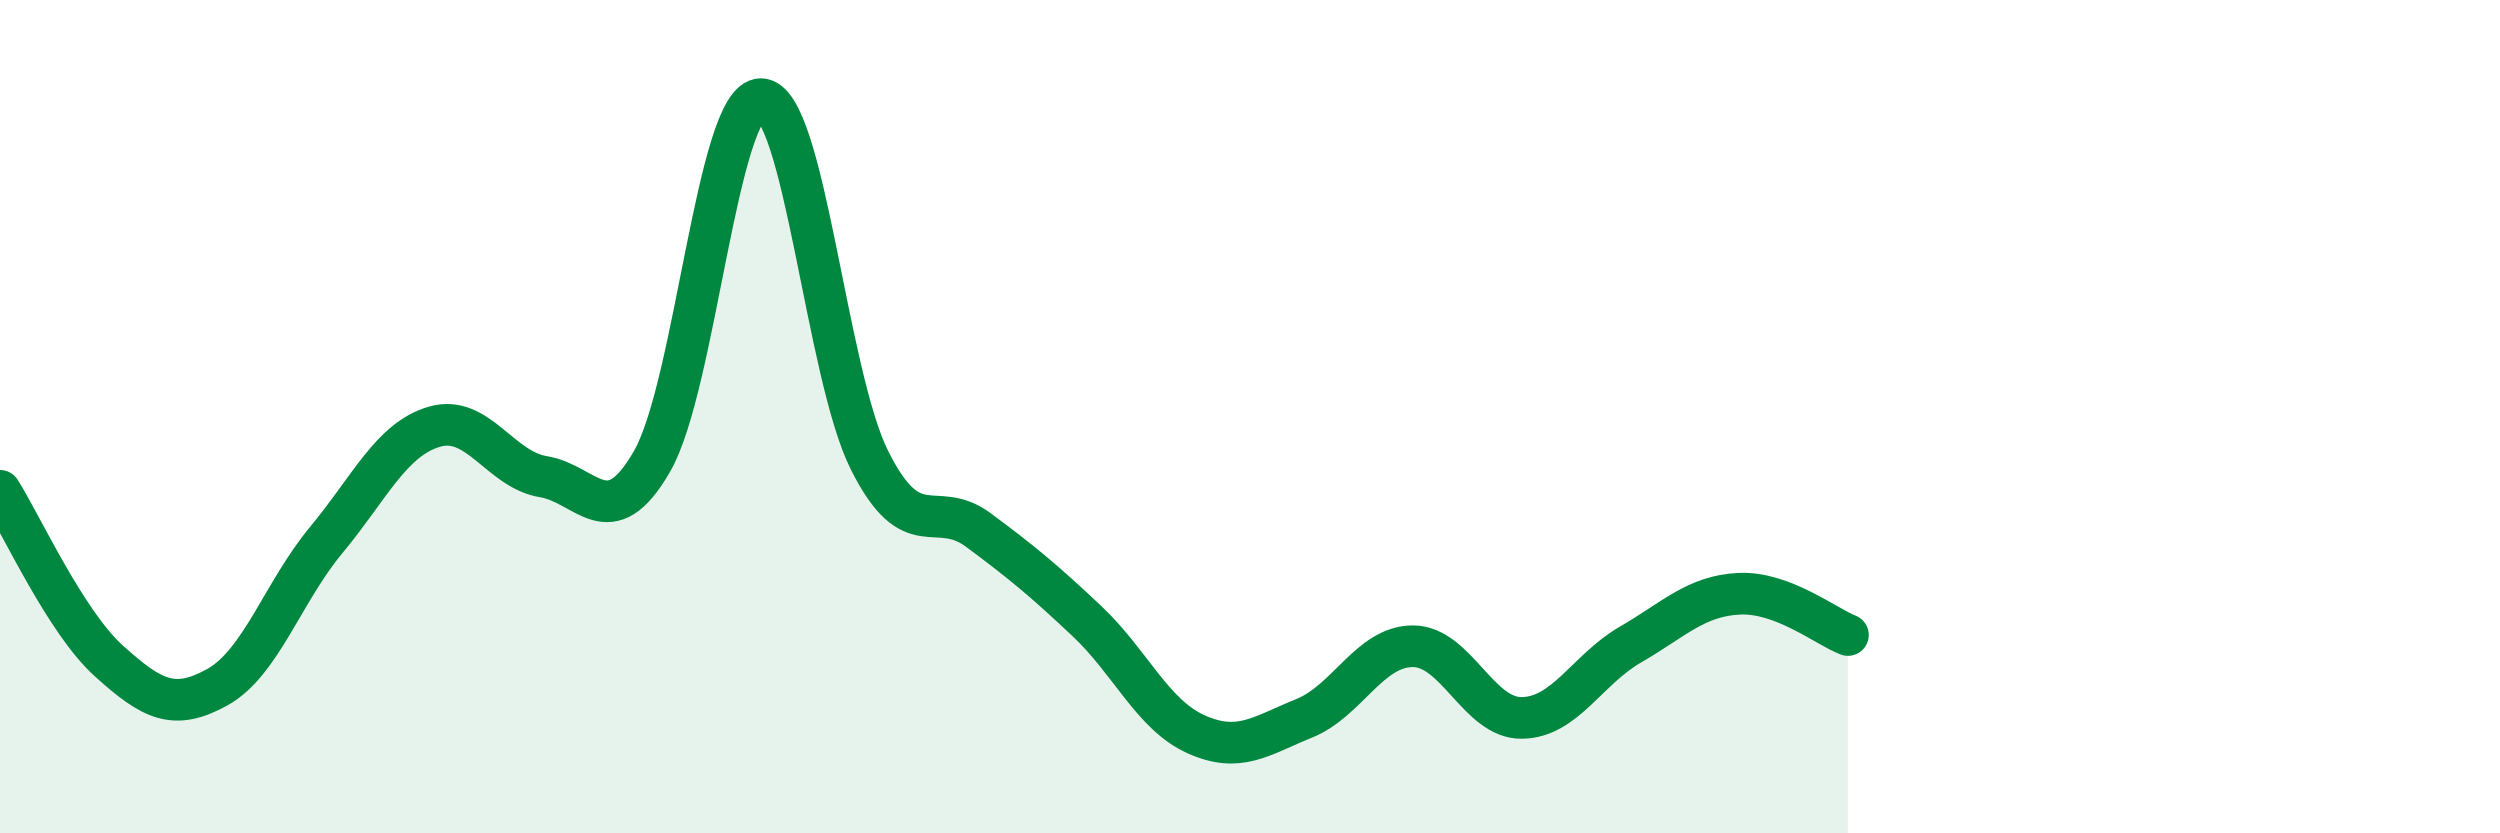
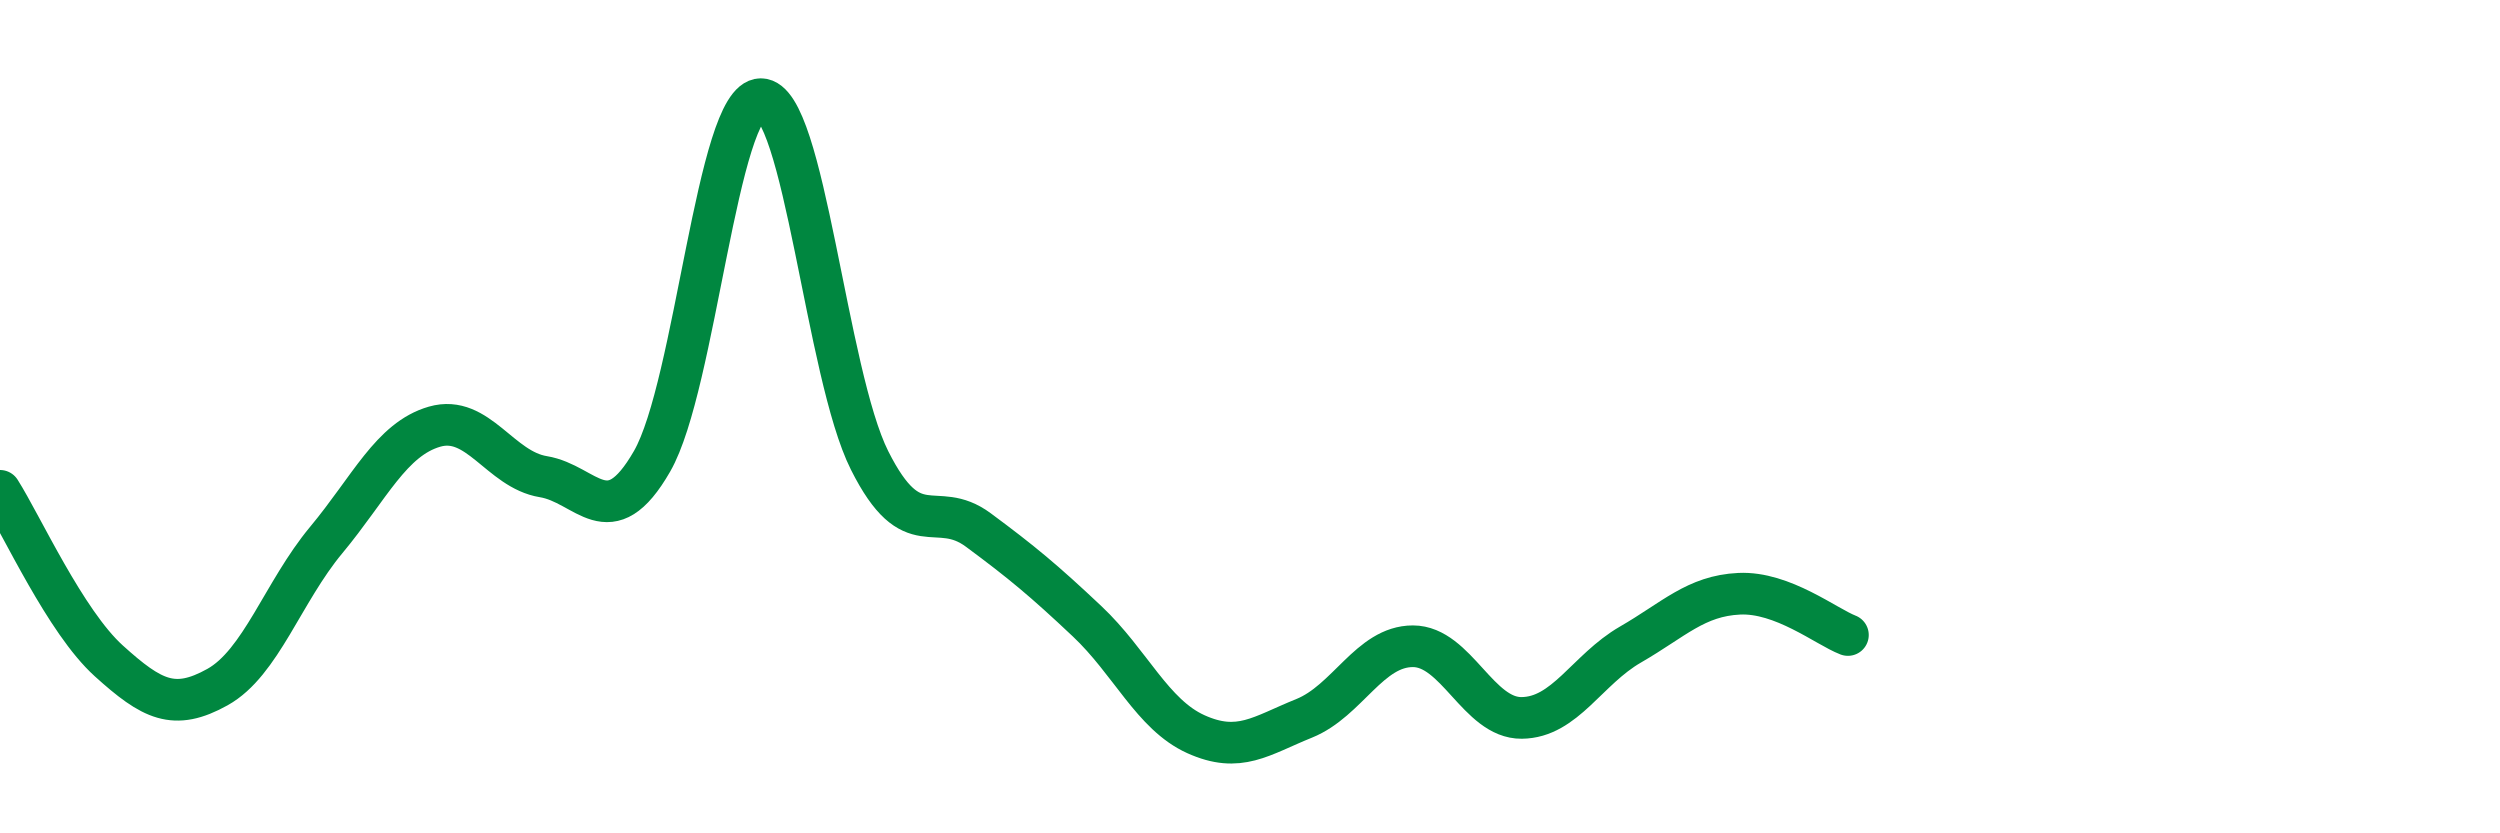
<svg xmlns="http://www.w3.org/2000/svg" width="60" height="20" viewBox="0 0 60 20">
-   <path d="M 0,11.78 C 0.52,12.6 1.57,14.92 2.61,15.86 C 3.65,16.8 4.18,17.07 5.22,16.49 C 6.26,15.91 6.79,14.21 7.83,12.96 C 8.87,11.71 9.39,10.54 10.43,10.24 C 11.47,9.94 12,11.27 13.04,11.44 C 14.08,11.61 14.61,12.88 15.65,11.07 C 16.69,9.26 17.22,2.38 18.26,2.38 C 19.3,2.38 19.83,8.98 20.87,11.05 C 21.91,13.12 22.44,11.95 23.48,12.72 C 24.52,13.49 25.05,13.93 26.09,14.91 C 27.13,15.89 27.66,17.15 28.7,17.62 C 29.74,18.09 30.26,17.66 31.3,17.24 C 32.34,16.82 32.87,15.51 33.91,15.51 C 34.95,15.51 35.48,17.24 36.52,17.23 C 37.56,17.22 38.09,16.07 39.13,15.47 C 40.17,14.87 40.7,14.3 41.74,14.25 C 42.78,14.2 43.83,15.04 44.35,15.24L44.35 20L0 20Z" fill="#008740" opacity="0.1" stroke-linecap="round" stroke-linejoin="round" />
  <path d="M 0,11.78 C 0.52,12.6 1.57,14.92 2.61,15.86 C 3.65,16.8 4.18,17.07 5.22,16.49 C 6.26,15.91 6.79,14.21 7.83,12.96 C 8.87,11.71 9.39,10.54 10.43,10.24 C 11.47,9.94 12,11.27 13.04,11.44 C 14.08,11.61 14.61,12.88 15.65,11.07 C 16.69,9.26 17.22,2.38 18.26,2.38 C 19.3,2.38 19.83,8.98 20.87,11.05 C 21.91,13.12 22.44,11.95 23.48,12.72 C 24.52,13.49 25.05,13.93 26.09,14.91 C 27.13,15.89 27.66,17.15 28.7,17.62 C 29.74,18.09 30.26,17.66 31.3,17.24 C 32.34,16.82 32.87,15.51 33.91,15.51 C 34.95,15.51 35.48,17.24 36.52,17.23 C 37.56,17.22 38.09,16.07 39.13,15.47 C 40.17,14.87 40.7,14.3 41.74,14.25 C 42.78,14.2 43.83,15.04 44.35,15.24" stroke="#008740" stroke-width="1" fill="none" stroke-linecap="round" stroke-linejoin="round" />
</svg>